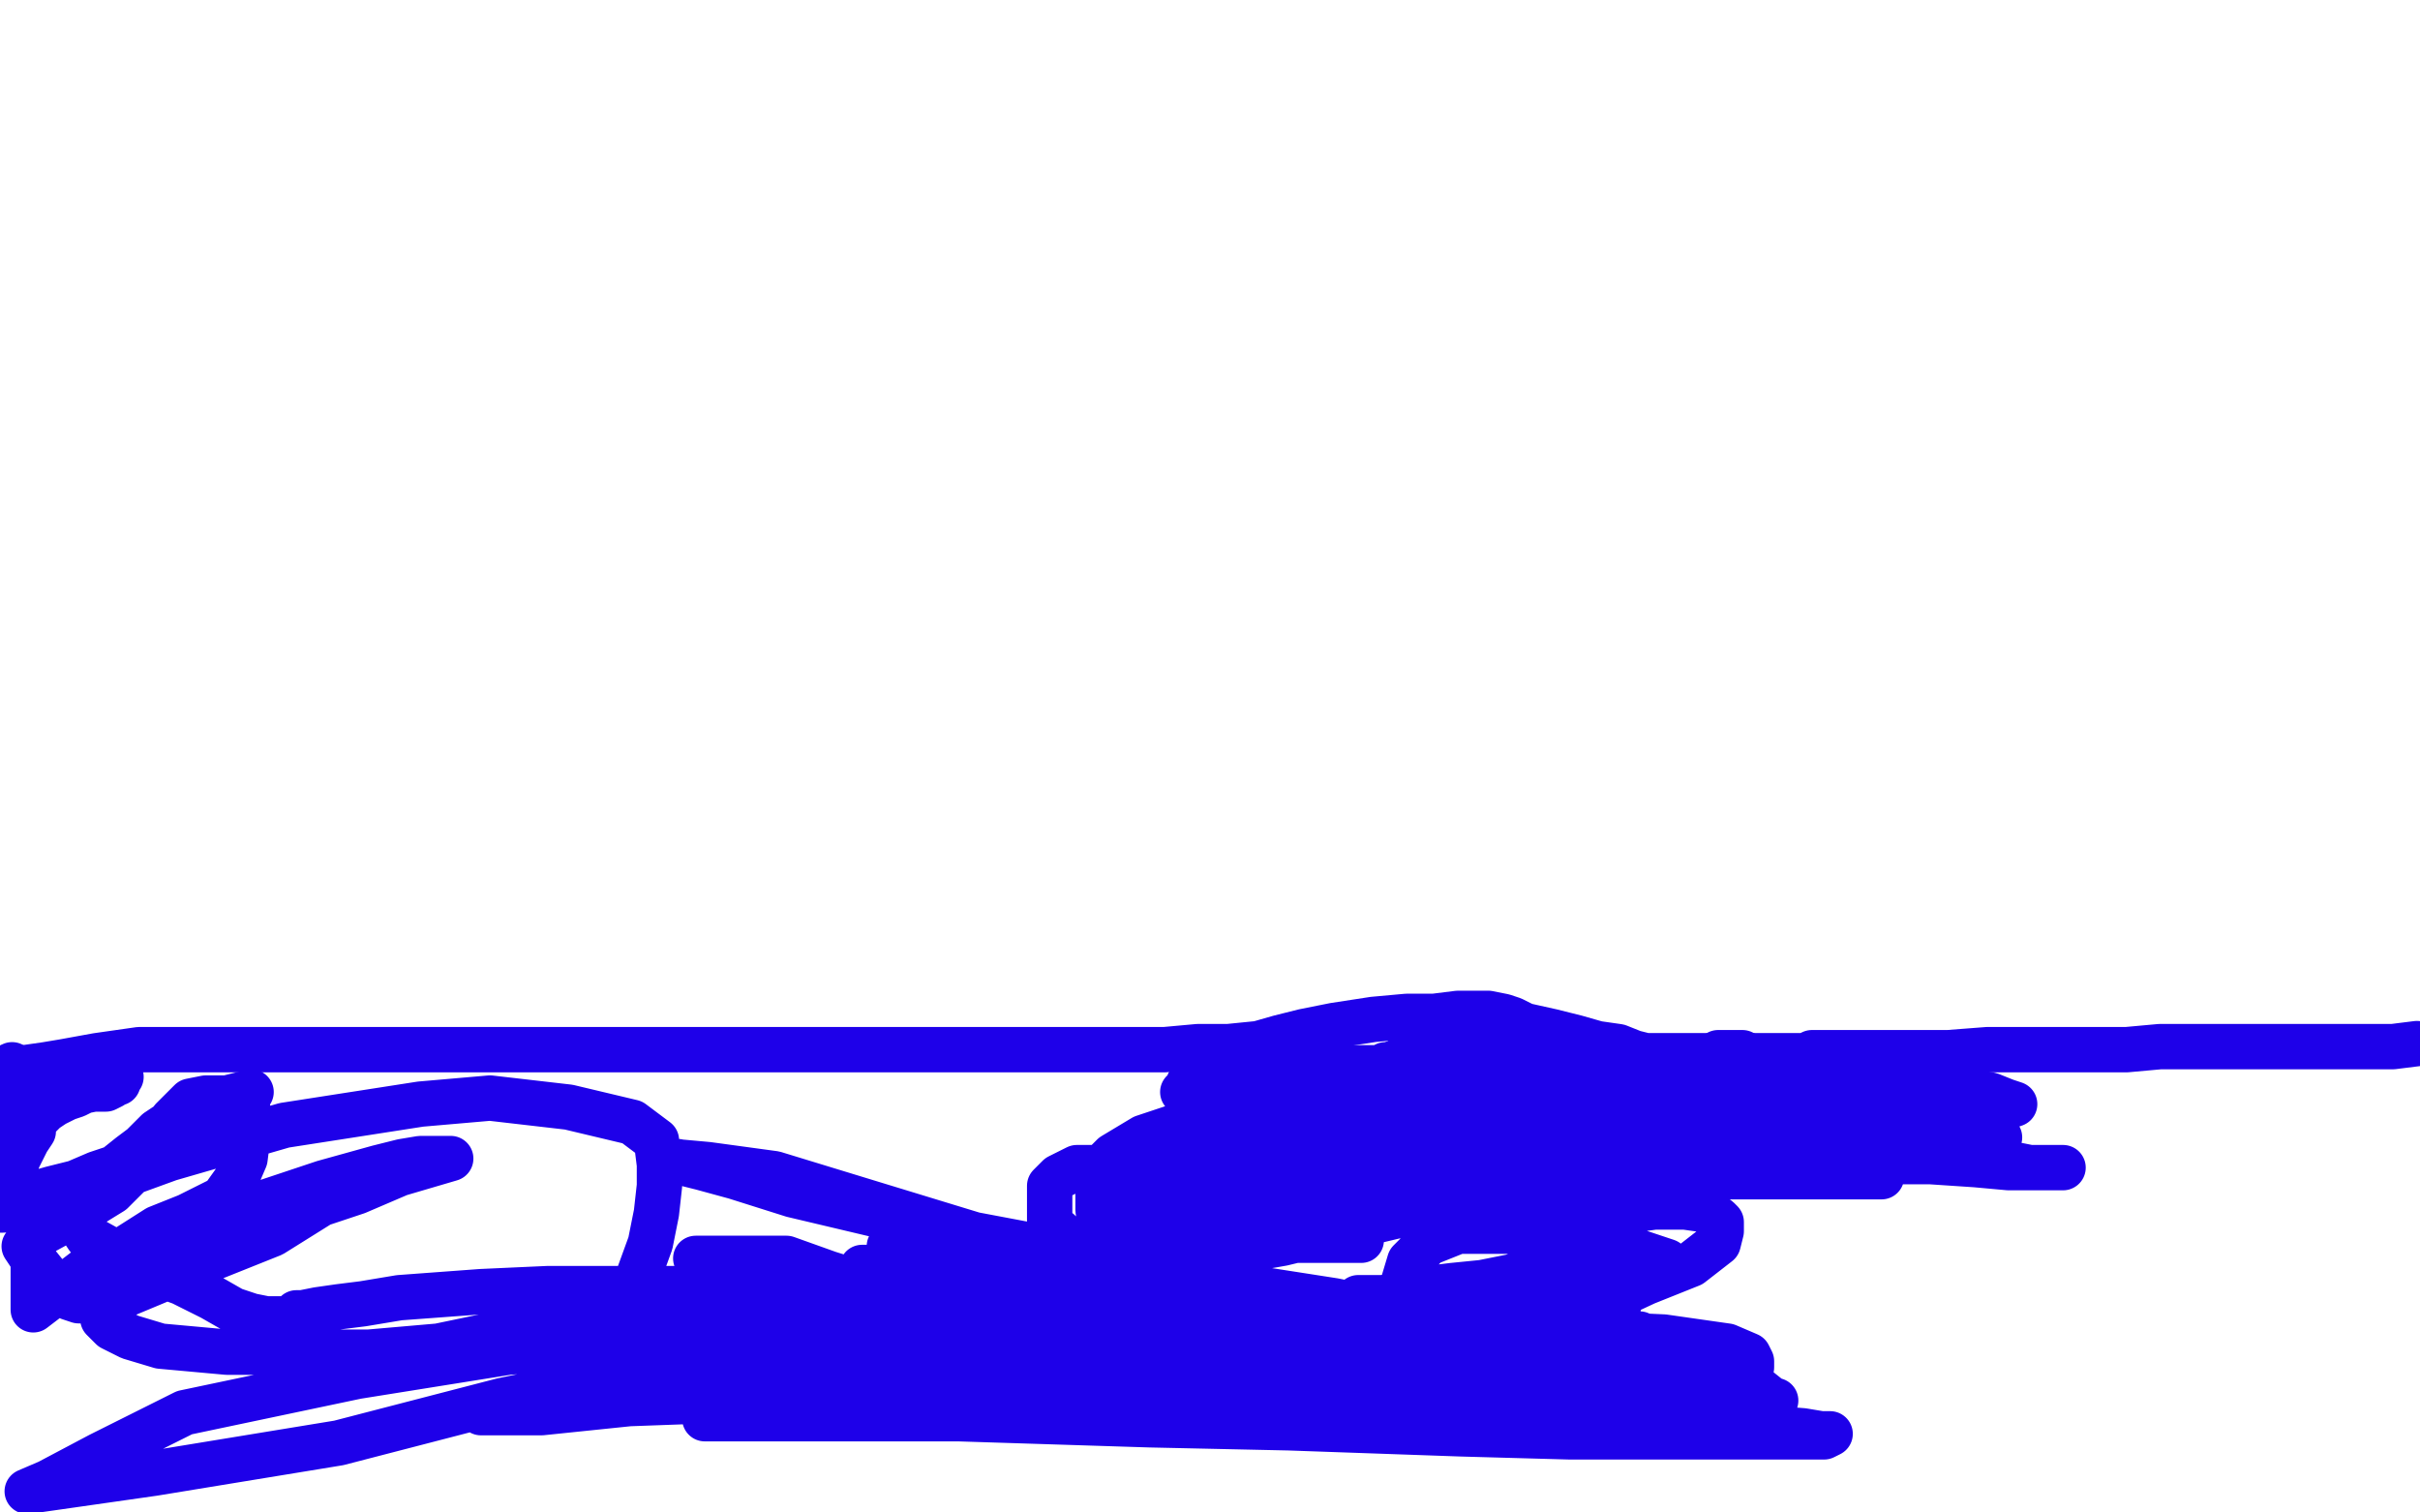
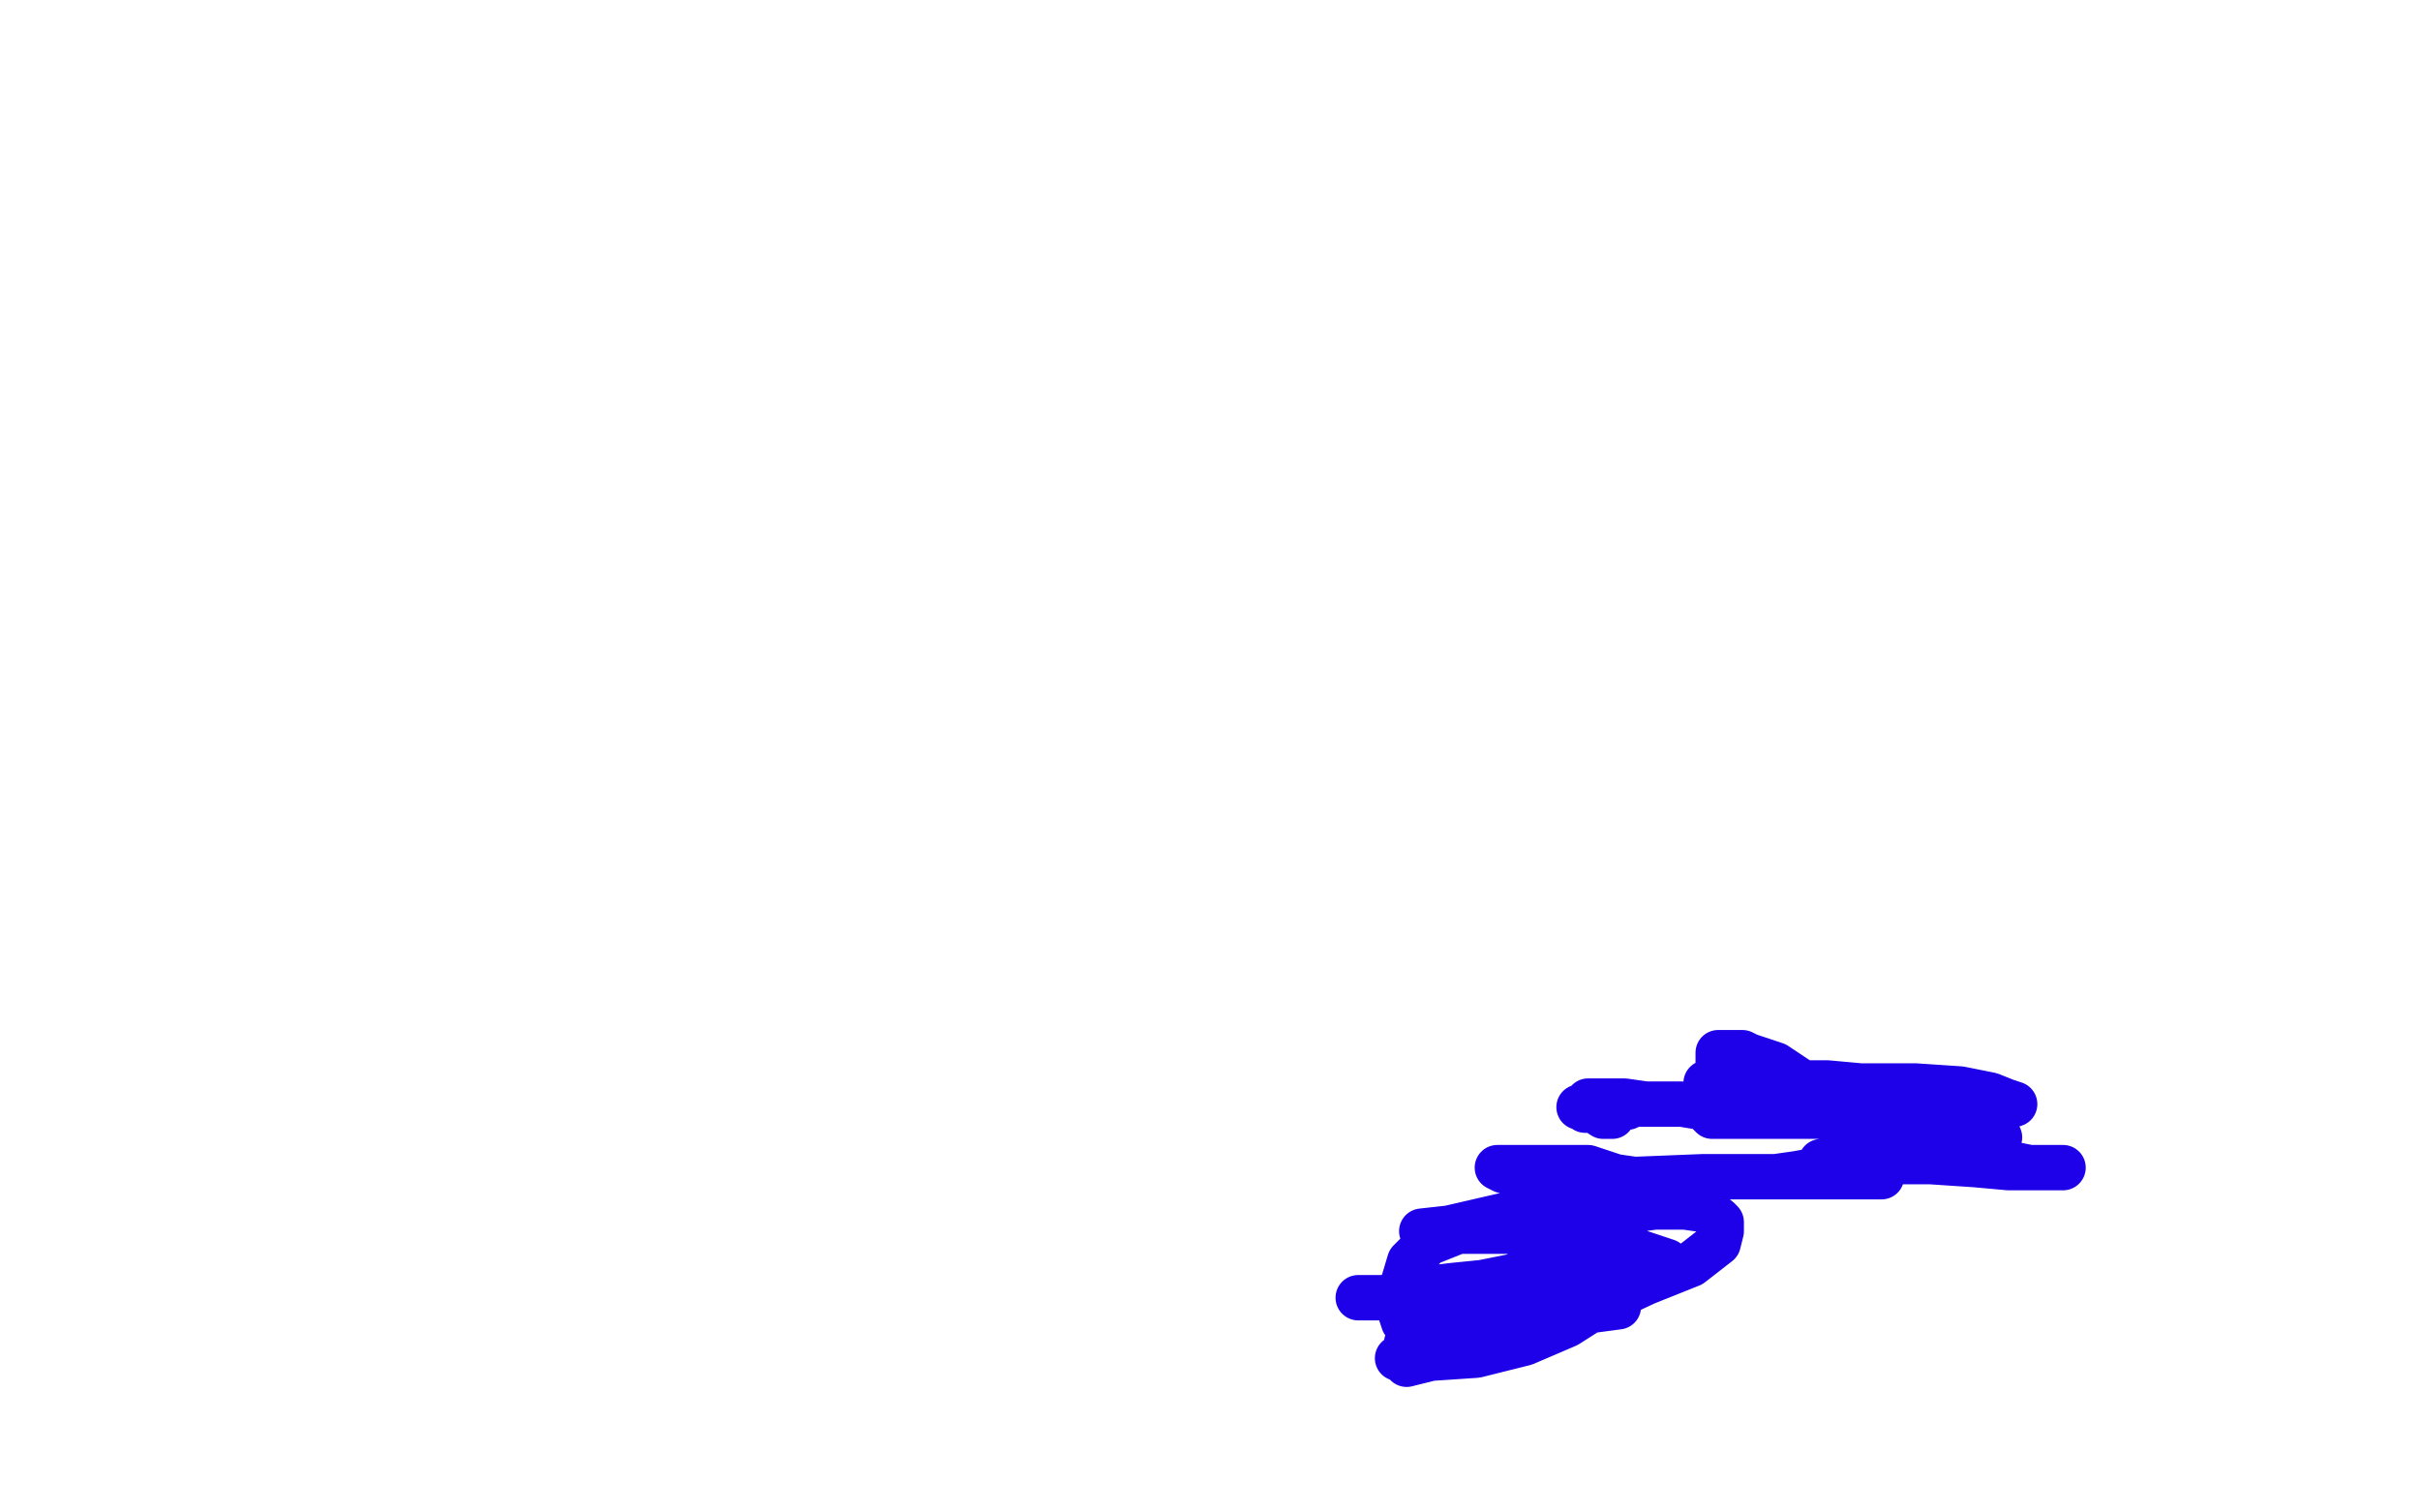
<svg xmlns="http://www.w3.org/2000/svg" width="800" height="500" version="1.1" style="stroke-antialiasing: false">
  <desc>This SVG has been created on https://colorillo.com/</desc>
-   <rect x="0" y="0" width="800" height="500" style="fill: rgb(255,255,255); stroke-width:0" />
-   <polyline points="1,353 3,353 3,353 8,353 8,353 15,352 15,352 21,351 21,351 32,349 32,349 46,347 46,347 57,347 57,347 65,347 65,347 70,347 70,347 78,347 81,347 85,347 91,347 99,347 107,347 113,347 117,347 120,347 123,347 126,347 128,347 131,347 134,347 138,347 145,347 151,347 158,347 162,347 166,347 169,347 172,347 175,347 178,347 183,347 191,347 197,347 204,347 208,347 211,347 213,347 216,347 218,347 221,347 225,347 229,347 237,347 245,347 250,347 254,347 258,347 263,347 267,347 274,347 284,347 295,347 303,347 308,347 315,347 322,347 330,347 341,347 350,347 357,347 362,347 367,347 372,347 377,347 385,347 396,346 406,346 416,345 423,343 431,341 441,339 454,337 465,336 474,336 482,335 488,335 492,335 497,336 500,337 504,339 513,341 521,343 528,345 535,346 540,348 544,349 546,349 548,349 548,349 551,349 551,349 556,349 556,349 560,349 560,349 564,349 564,349 566,349 566,349 569,349 569,349 572,349 572,349 575,349 575,349 578,349 582,349 585,349 588,349 590,349 591,349 593,349 595,349 597,349 599,348 601,348 603,348 606,348 611,348 616,348 622,348 627,348 631,348 637,348 644,348 657,347 668,347 676,347 681,347 685,347 688,347 691,347 695,347 703,347 714,346 722,346 729,346 733,346 736,346 738,346 740,346 742,346 745,346 749,346 757,346 765,346 772,346 776,346 780,346 783,346 786,346 791,346 799,345" style="fill: none; stroke: #1e00e9; stroke-width: 15; stroke-linejoin: round; stroke-linecap: round; stroke-antialiasing: false; stroke-antialias: 0; opacity: 1.0" />
-   <polyline points="4,352 4,354 4,354 4,356 4,356 4,358 4,358 4,361 4,361 4,363 4,363 4,367 4,367 4,371 4,371 4,375 4,375 4,378 4,378 3,380 3,382 3,383 3,384 3,385 3,384 4,381 5,379 6,376 8,373 11,369 14,368 17,365 22,363 25,362 27,361 29,360 32,360 33,359 34,358 36,357 37,357 38,356 39,356 40,356 39,357 39,358 38,358 37,359 35,360 31,360 26,361 22,363 18,365 15,367 11,371 11,374 9,377 6,383 5,386 3,391 2,394 2,398 0,400 1,400 4,398 10,395 17,393 25,391 32,388 38,386 43,382 47,379 52,374 58,370 67,366 75,363 83,361 79,362 74,365 62,375 52,381 38,388 11,403 11,433 28,420 41,413 52,406 62,402 68,399 70,398 72,397 73,397 78,390 81,383 82,375 82,369 82,367 81,365 80,364 76,363 74,363 71,363 68,363 63,364 57,370 52,378 46,385 37,394 24,402 13,408 8,412 10,415 14,420 18,425 23,429 26,430 29,430 33,430 39,429 51,424 70,416 90,408 106,398 118,394 132,388 149,383 146,383 139,383 133,384 125,386 107,391 83,399 64,408 50,419 42,426 37,431 34,434 34,435 34,436 37,439 43,442 53,445 75,447 100,447 122,447 145,445 169,440 187,438 199,434 206,429 211,422 215,411 217,401 218,392 218,385 217,377 209,371 188,366 162,363 139,365 94,372 56,383 34,391 23,395 23,396 24,400 25,403 29,409 38,414 49,420 60,424 70,429 77,433 83,435 88,436 91,436 94,436 96,436 98,434 100,434 100,434 105,433 105,433 112,432 112,432 120,431 120,431 132,429 132,429 159,427 159,427 181,426 181,426 201,426 201,426 225,426 225,426 254,428 270,432 279,434 286,437 289,438 278,440 259,442 224,451 166,463 112,477 51,487 9,493 16,490 33,481 61,467 118,455 168,447 225,443 285,443 323,443 353,444 378,445 396,447 394,447 386,447 377,447 351,447 313,447 272,446 223,446 193,446 225,446 271,446 323,447 374,447 421,449 443,449 452,449 438,447 419,447 359,447 288,453 209,461 159,467 167,467 179,467 208,464 263,462 314,460 371,460 415,460 448,463 487,466 521,469 541,472 553,473 559,475 556,475 541,475 519,475 483,474 426,472 380,471 317,469 271,469 247,469 233,469 237,469 247,469 278,467 327,465 395,461 452,461 514,461 552,461 575,463 587,463 586,463 581,459 561,452 527,447 475,443 413,443 363,450 320,458 297,460 299,460 306,460 324,457 364,450 406,444 466,442 505,441 524,441 537,441 542,441 541,441 536,441 523,442 502,443 475,443 418,445 380,445 357,443 362,443 370,443 380,444 391,447 405,452 420,458 431,461 422,459 413,456 406,454 401,453 398,452 396,452 395,451 397,451 404,450 419,449 434,448 444,448 452,448 456,448 460,448 458,448 455,450 453,450 450,450 449,450 450,450 452,450 454,450 458,450 467,452 475,453 483,455 489,458 492,461 497,463 500,465 505,467 509,469 516,470 523,472 532,473 538,474 544,474 548,475 551,475 556,475 560,475 567,475 576,475 584,475 590,475 594,475 596,475 598,475 601,475 602,475 603,475 605,474 602,474 596,473 583,472 568,471 556,466 540,460 515,453 498,447 486,444 478,442 472,441 468,440 465,440 463,439 462,439 463,440 468,442 479,447 494,452 506,455 517,458 526,460 532,460 540,460 550,460 559,460 566,459 572,456 577,454 579,452 579,450 578,448 571,445 550,442 528,441 487,441 441,439 411,439 386,439 364,439 342,439 329,438 319,437 313,437 308,436 309,436 314,436 327,436 342,436 357,438 387,440 418,443 436,446 449,447 459,448 468,449 476,450 468,450 454,450 425,450 395,450 363,450 333,450 316,450 308,450 311,450 322,449 336,447 354,444 391,441 418,441 433,440 446,440 459,440 472,440 483,440 482,440 475,438 466,435 441,430 396,423 353,414 300,404 262,395 243,389 232,386 224,384 218,384 223,384 234,385 256,388 292,399 351,417 397,428 427,439 447,446 458,448 457,448 452,448 433,447 400,447 346,447 286,450 250,451 231,451 234,451 241,451 259,451 281,451 300,451 319,451 334,451 345,451 349,451 348,451 346,451 343,449 337,444 328,438 312,431 275,424 244,419 230,416 234,416 245,416 260,416 274,421 290,426 317,434 335,441 346,444 339,444 325,444 312,444 286,442 250,442 231,442 219,442 212,440 208,439 209,438 215,437 234,435 254,433 271,433 306,433 338,439 356,443 367,445 365,442 360,440 350,435 338,430 327,425 316,422 305,420 294,419 285,419 288,419 292,419 298,419 308,419 329,420 344,423 354,425 361,428 366,430 360,429 340,425 319,419 305,414 294,412 297,412 304,412 318,413 334,417 346,419 358,422 372,426 384,428 383,428 377,428 370,425 359,418 358,416 358,416 356,414 356,414 354,412 354,412 353,410 353,410 351,408 351,408 350,407 350,407 348,406 348,406 348,405 347,405 347,403 347,401 347,399 347,397 347,395 347,394 347,393 347,392 350,389 352,388 356,386 358,386 360,386 363,386 366,386 370,386 375,386 379,386 384,386 386,386 388,389 390,391 390,395 390,400 390,406 390,410 389,412 388,412 384,412 379,412 376,412 373,412 371,411 370,409 369,407 368,404 368,400 368,396 368,393 369,390 371,386 376,383 382,381 387,380 393,380 397,380 400,381 403,383 404,387 406,390 407,394 407,401 407,405 407,409 405,414 401,417 398,419 392,420 389,421 385,421 382,421 379,421 377,421 374,420 372,420 370,418 369,417 367,414 365,411 364,407 363,400 363,394 363,391 363,390 364,391 365,392 366,393 367,395 371,395 378,395 385,395 388,395 390,395 389,395 384,396 379,396 383,398 387,400 392,401 395,403 398,403 401,403 404,403 405,403 402,403 399,403 392,403 388,403 392,403 398,403 403,403 414,403 430,403 442,403 449,403 452,403 445,403 436,403 428,403 420,403 413,403 411,403 412,403 416,403 430,402 449,399 466,398 477,397 485,397 488,397 489,397 485,397 474,397 459,397 446,397 438,397 433,397 433,396 435,394 439,392 447,391 460,391 471,391 482,393 490,395 486,397 474,399 453,404 424,411 384,418 344,424 327,425 318,425 324,424 341,420 360,415 387,408 424,403 443,403 436,403 428,403 421,403 411,403 392,403 379,403 380,403 386,400 398,397 410,394 427,391 458,388 475,388 484,388 488,388 476,390 463,393 450,397 438,400 425,401 426,401 429,401 433,401 437,403 443,406 448,409 450,410 447,410 443,410 435,410 420,410 407,410 395,409 384,406 374,401 367,396 363,393 363,390 363,387 368,382 378,376 396,370 433,365 457,365 471,365 480,365 486,365 489,366 486,368 481,370 469,374 447,381 431,384 421,389 412,390 406,391 410,391 415,390 428,390 443,390 455,390 464,390 471,391 467,391 459,391 449,391 440,391 433,391 428,391 425,391 424,391 423,391 423,390 426,389 430,389 436,389 440,389 435,386 430,383 424,382 418,381 414,379 407,379 401,378 402,378 404,378 406,378 409,377 411,377 415,377 422,377 428,377 434,377 431,377 424,377 420,377 416,377 415,377 413,377 413,376 415,375 419,374 425,374 434,373 440,373 445,373 449,373 455,373 459,373 461,373 459,373 456,373 453,374 448,375 441,377 433,377 427,377 434,377 440,377 444,377 448,377 451,377 453,377 455,377 453,377 449,377 446,376 444,375 442,375 439,373 436,369 436,367 434,366 434,365 434,364 434,363 434,361 434,359 434,358 434,357 435,357 437,357 440,357 443,356 444,356 446,356 447,356 449,356 450,356 450,355 451,355 452,355 453,355 456,355 459,355 462,355 464,355 467,355 468,355 469,355 470,355 472,355 473,353 475,352 479,350 485,346 492,344 495,343 497,343 496,343 493,343 490,343 488,343 487,343 485,343 484,343 483,343 481,343 479,344 477,345 475,345 472,346 471,346 471,347 470,347 465,349 462,351 459,352 457,353 455,353 453,353 450,353 447,353 444,353 442,354 440,354 439,354 438,354 437,354 435,354 433,354 432,354 430,354 429,354 427,354 426,354 425,354 423,354 422,355 420,356 419,358 418,359 417,359 416,359 413,359 411,360 410,361 408,361 406,362 405,362 404,363 403,363 402,363 401,363 400,363 399,363 398,363 397,362 396,360 395,359 395,358 393,358 394,358 394,358 396,358 396,358 400,358 400,358 404,358 404,358 407,358 407,358 409,358 409,358 411,358 411,358 412,358 412,358 413,358 413,358 414,358 415,358 417,357 419,357 420,357 422,357 423,357 424,357 425,357 427,357 428,357 430,357 431,357 433,357 434,357 436,357 437,356 439,356 440,356 441,356 442,355 444,355 445,354 447,354 450,354 452,354 454,354 456,353 457,353 458,352 459,352 460,352 461,352 462,351 463,351 464,351 465,351 466,350 468,350 470,350 472,350 475,350 478,350 481,350 483,350 485,350 487,350 489,350 490,350 492,351 493,353 494,354 496,356 498,360 504,365 509,369 515,371 518,374 522,377 525,378 527,379 529,380 532,380 534,381 537,381 541,382 539,381 537,378 534,375 532,372 529,368 527,366 524,364 519,362 514,360 510,358 507,357 505,356 503,356 502,356 501,355 500,355 504,354 513,353 521,352 528,351 532,351 534,351 536,351 537,351 538,351 540,351 541,351 542,351 540,351 537,351 534,351 530,351 523,351 514,349 504,347 498,345 494,343 489,341 484,340 480,340 475,338 471,338 472,339 474,340 477,341 479,343 480,344 482,345 483,347 485,348 486,350 489,351 493,355 500,360 509,369 516,379 520,384 518,384 512,384 508,384 503,384 499,384 492,384 483,384 471,384 483,385 494,386 506,388 520,389 532,390 540,390 546,391 548,391 549,391 550,391 546,391 538,391 529,391 520,390 513,388 507,385 500,382 493,378 485,375 476,370 471,367 468,365 469,365 473,364 476,364 479,363 482,363 485,363 487,363 490,363 493,363 495,363 493,363 490,363 486,363 476,363 465,366 457,367 458,367 465,368 473,370 481,374 490,377 494,379 499,379 501,380 499,380 503,380 513,378 524,376 533,376 538,376 541,376 543,376 545,376 545,376 548,376 548,376 556,375 556,375 569,375 569,375 581,375 581,375 591,375 591,375 597,375 597,375 607,375 607,375 615,375 615,375 624,375 621,375 615,375 608,377 597,379 569,382 535,385 503,385 464,383 434,376 417,370 407,366 403,365 400,363 397,362 395,361 392,361 391,361 393,361 396,361 404,361 417,361 429,361 440,361 452,361 473,363 489,363 501,365 511,367 518,369 526,371 531,374 535,376 538,376 538,377 536,377 533,377 530,378 525,379 517,379 507,379 497,379 492,379 489,379 487,379 488,379 494,377 508,374 518,373 528,373 536,373 545,373 553,373 559,373 561,373 560,373 556,373 552,373 549,373 546,372 543,371 540,371 538,369 536,368 537,366 540,365 542,364 543,363 545,363 548,363 553,363 559,363 564,363 567,363 569,364 572,365 571,365 569,365 565,367 559,369 554,370 548,371 545,371 542,371 540,371 539,371 535,371" style="fill: none; stroke: #1e00e9; stroke-width: 15; stroke-linejoin: round; stroke-linecap: round; stroke-antialiasing: false; stroke-antialias: 0; opacity: 1.0" />
  <polyline points="533,369 530,369 527,367 524,367 523,366 522,366 524,366 527,366 530,366 532,366 534,366 536,366 538,366 540,365 543,365 547,365 549,365 550,365 551,365 552,365 549,365 545,365 542,365 540,365 538,365 536,365 534,364 533,364 532,364 531,364 530,364 528,364 527,364 525,364 527,364 530,364 533,364 537,364 544,365 556,365 568,367 576,368 582,369 583,369 587,369 592,369 596,369 601,369 603,369 605,369 607,369 608,369 610,369 609,369 607,369 604,369 598,369 590,369 583,369 577,369 573,369 570,369 568,369 566,369 565,368 566,368 568,368 570,368 573,368 577,368 584,368 590,368 594,368 597,368 599,368 600,368 601,368 602,368 603,368 604,368 605,368 607,369 608,369 609,369 611,369 612,370 613,370 612,370 611,369 609,367 606,364 602,362 593,356 587,352 581,350 578,349 576,348 574,348 572,348 569,348 568,348 568,349 568,350 568,351 568,352 568,353 568,354 570,354 571,355 573,357 576,357 579,358 583,359 586,359 590,360 592,361 594,361 597,361 598,361 599,361 600,361 602,361 604,361 605,361 606,361 605,361 604,361 602,361 600,361 597,361 593,360 586,359 579,358 573,358 570,358 568,358 566,358 564,358 567,358 576,358 587,358 595,358 604,358 615,359 633,359 648,360 658,362 663,364 666,365 663,366 663,366 653,369 653,369 644,373 644,373 635,376 635,376 627,380 627,380 617,382 617,382 609,383 609,383 602,384 602,384 609,384 615,384 624,384 638,384 653,385 664,386 673,386 682,386 680,386 676,386 671,386 661,384 646,381 629,376 618,371 609,369 600,365 592,362 585,360 588,360 593,362 597,364 603,366 609,369 617,370 624,372 629,374 632,375 633,375 629,375 635,375 647,375 654,375 661,376 659,376 656,376 652,376 646,376 635,376 624,376 617,374 613,373 617,373 624,373 633,373 640,373 646,373 651,373 657,374 656,374 651,376 644,378 623,383 605,386 594,388 587,389 584,389 583,389 592,389 606,389 616,389 622,389 616,389 604,389 592,389 579,389 563,389 538,390 523,390 516,390 525,390 534,390 543,390 553,390 560,391 556,391 550,391 542,391 526,391 512,390 503,388 497,387 495,386 502,386 513,386 525,386 534,389 541,390 545,390 544,390 539,392 524,396 505,400 492,403 479,406 470,407 480,407 500,407 526,410 542,414 551,417 550,417 543,417 534,417 527,417 519,417 513,416 508,416 509,414 515,408 522,404 532,401 547,399 557,399 564,400 568,403 569,404 569,406 569,407 568,411 559,418 544,424 529,431 518,438 504,444 488,448 473,449 462,449 464,449 472,448 482,445 496,440 520,434 535,432 533,432 528,432 521,432 513,434 499,436 482,438 473,438 468,438 464,437 463,434 463,427 466,417 472,411 482,407 490,404 497,404 502,404 505,406 506,409 507,416 507,422 507,425 507,427 504,429 499,430 496,431 494,431 495,431 499,431 502,431 505,431 508,431 511,431 513,431 515,432 518,433 519,433 519,434 516,436 513,438 509,439 508,441 508,440 509,437 513,431 518,425 514,426 510,429 503,433 494,437 478,442 466,445 467,445 470,445 475,445 482,444 488,443 492,443 495,442 497,440 492,441 484,446 473,449 465,451 465,450 465,448 465,444 470,439 481,433 493,428 504,421 512,417 509,419 505,420 500,422 490,424 480,425 472,426 464,428 457,429 452,429 449,429" style="fill: none; stroke: #1e00e9; stroke-width: 15; stroke-linejoin: round; stroke-linecap: round; stroke-antialiasing: false; stroke-antialias: 0; opacity: 1.0" />
</svg>